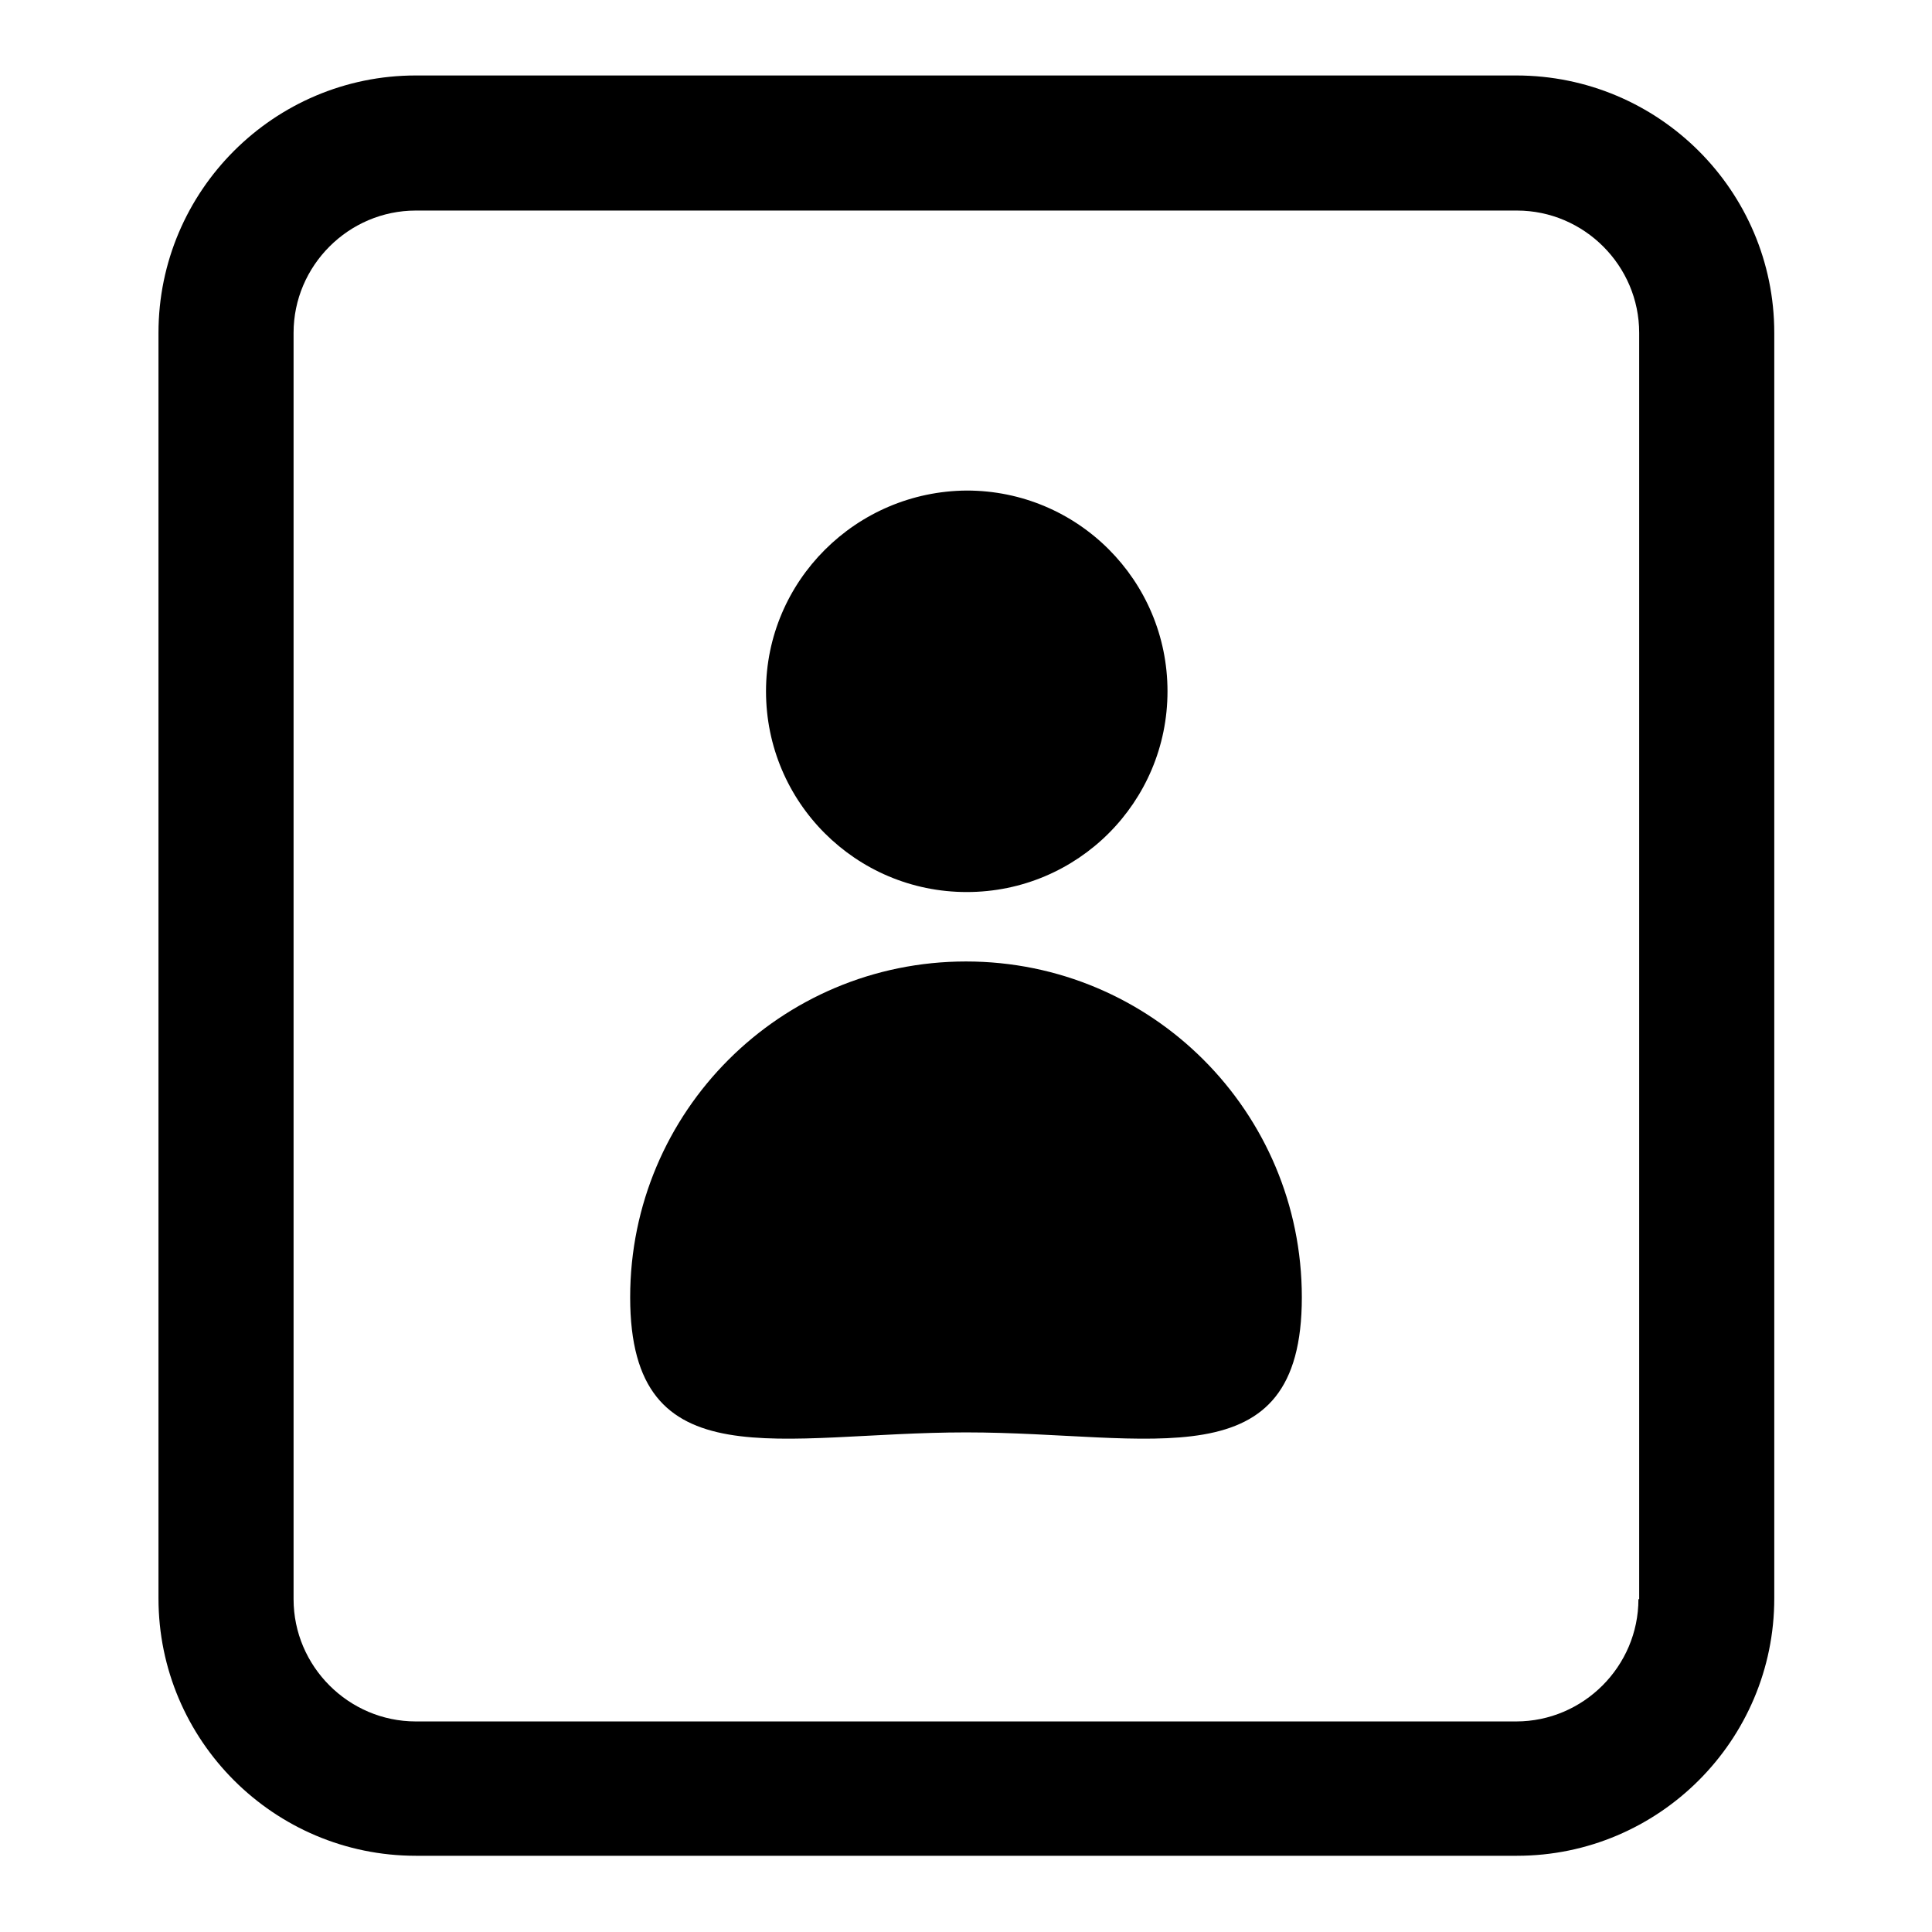
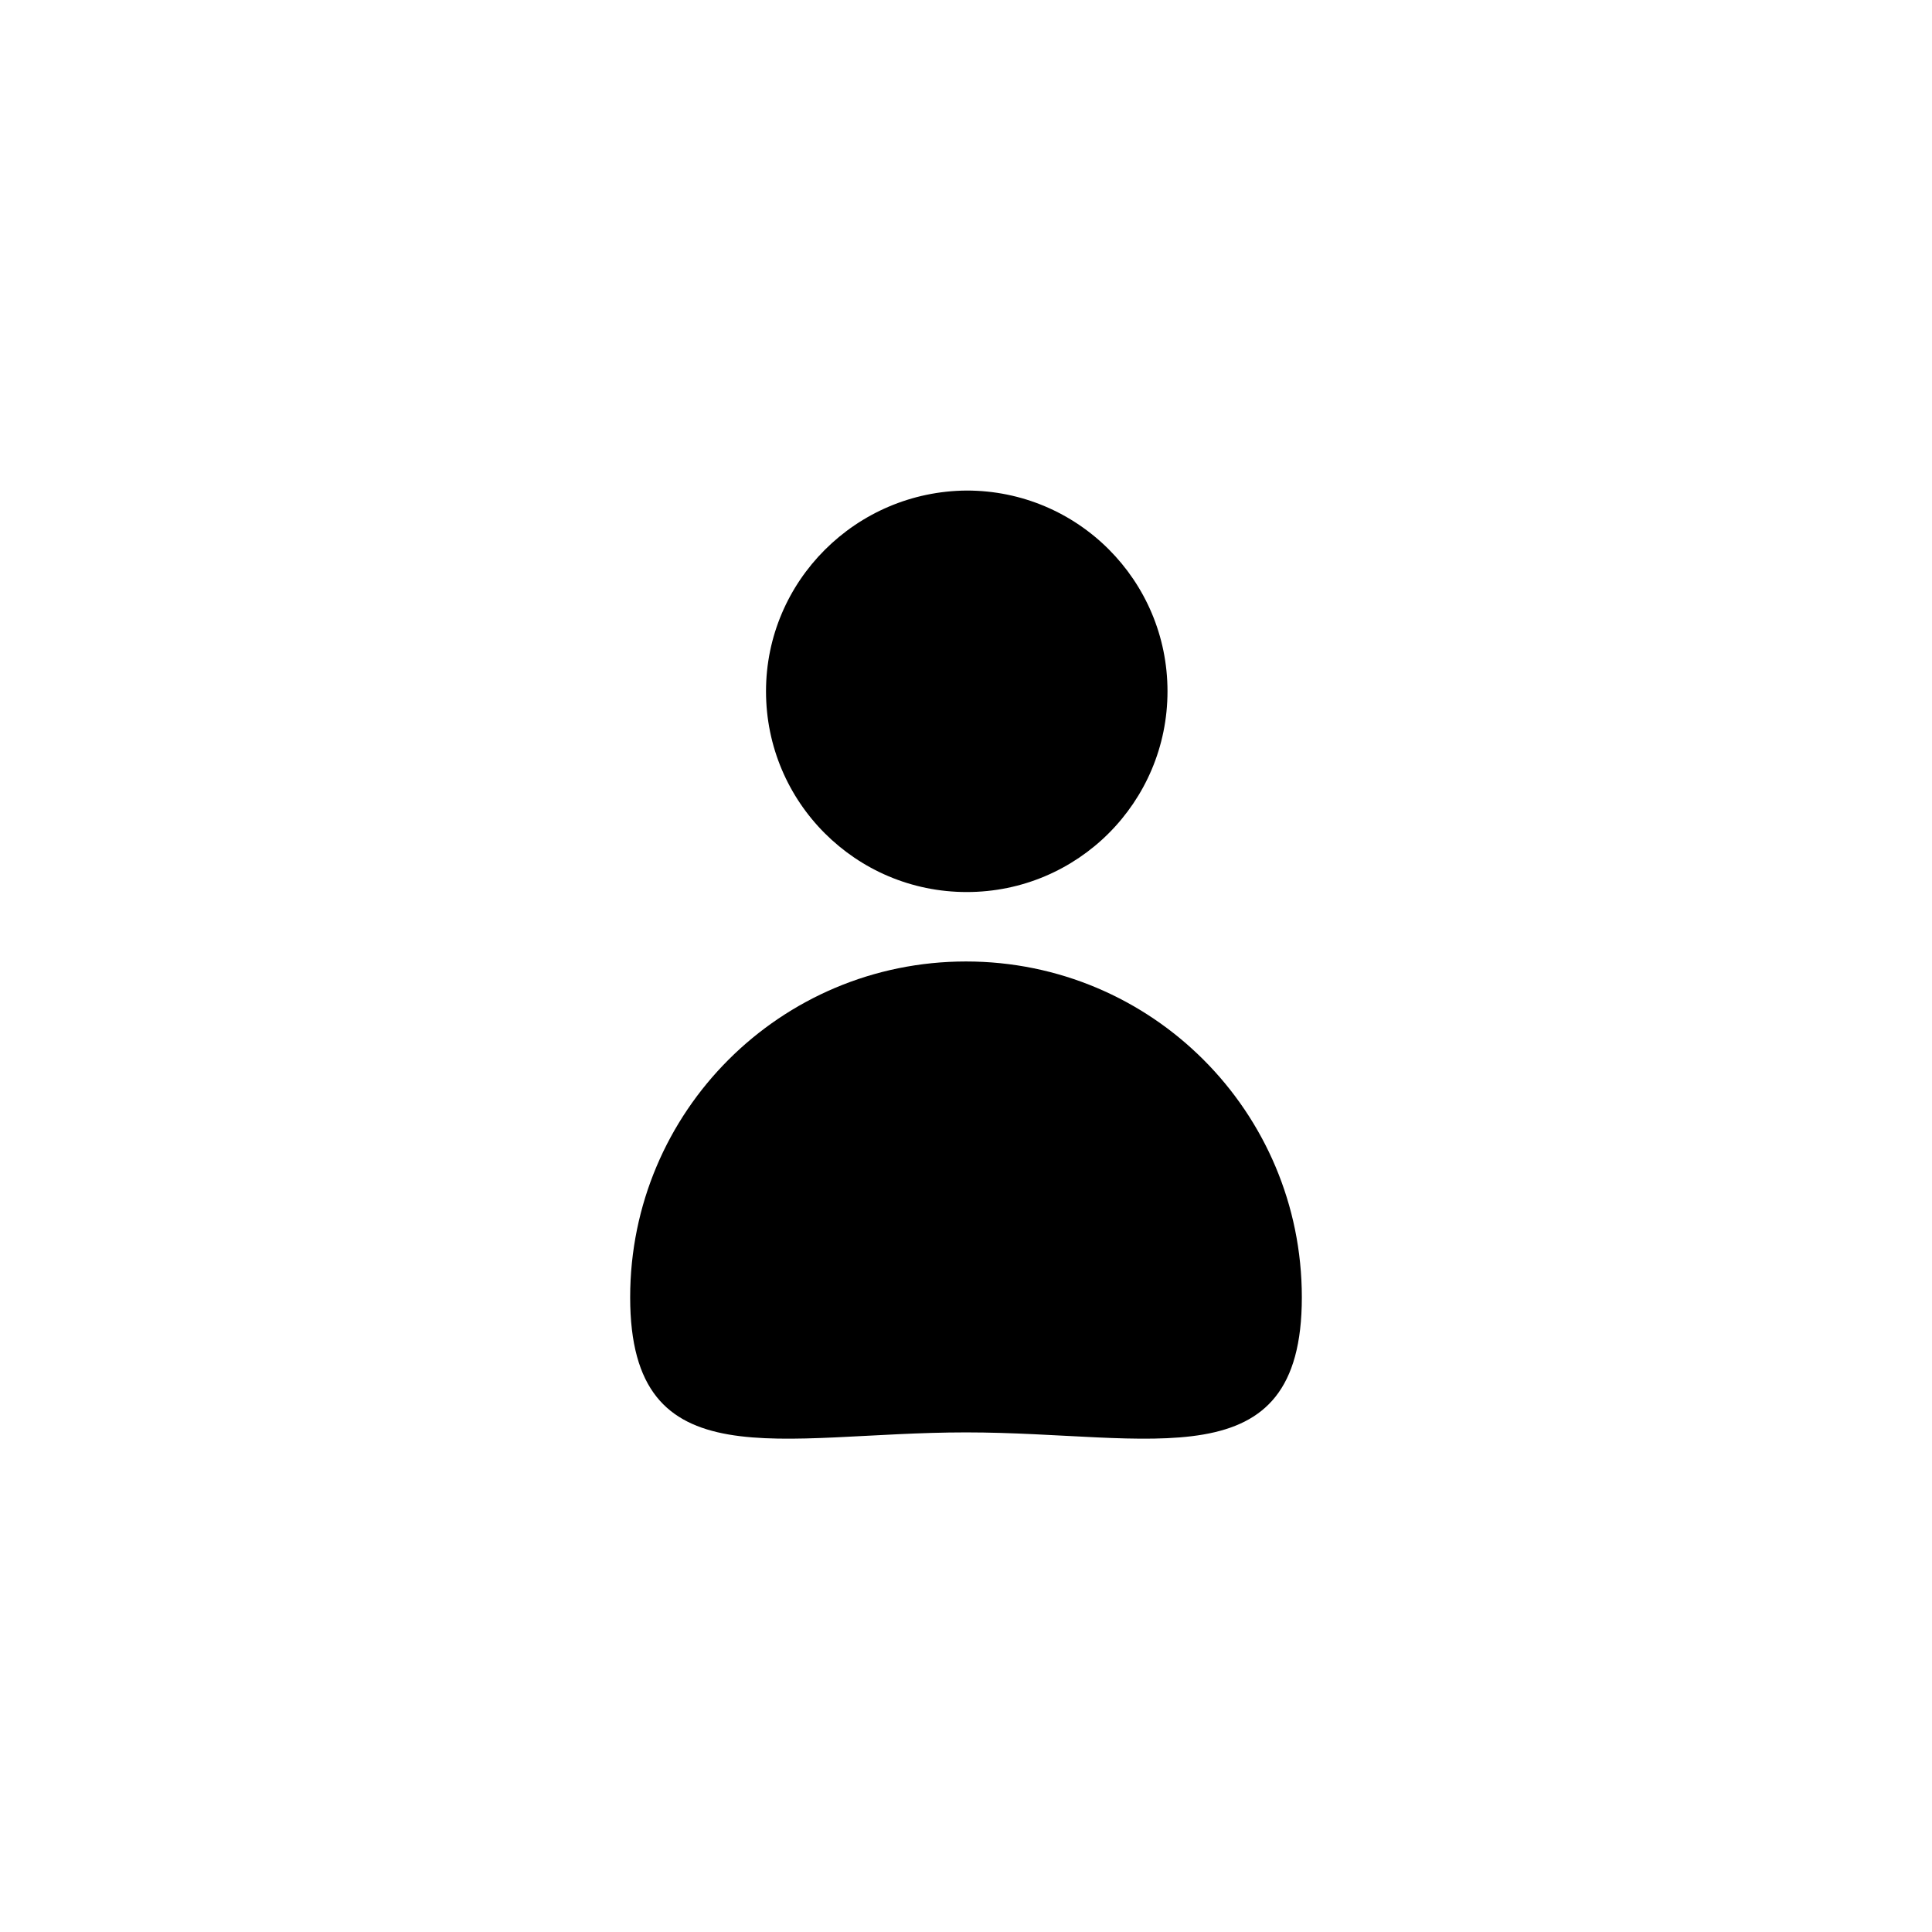
<svg xmlns="http://www.w3.org/2000/svg" version="1.1" x="0px" y="0px" viewBox="0 0 256 256" enable-background="new 0 0 256 256" xml:space="preserve">
  <g>
-     <path fill="#000000" d="M200.9,10H55.1c-18.8,0-34.1,15.3-34.1,34.1v167.7c0,18.8,15.3,34.1,34.1,34.1h145.9 c18.8,0,34.1-15.3,34.1-34.1V44.1C235.1,25.3,219.8,10,200.9,10z M217.1,211.9c0,8.9-7.3,16.2-16.2,16.2H55.1 c-8.9,0-16.2-7.3-16.2-16.2V44.1c0-8.9,7.3-16.2,16.2-16.2h145.9c8.9,0,16.2,7.3,16.2,16.2V211.9L217.1,211.9z" />
    <path fill="#000000" d="M101.5,91.6c0,14.7,11.9,26.6,26.6,26.6c14.7,0,26.6-11.9,26.6-26.6c0-14.7-11.9-26.6-26.6-26.6 C113.4,65.1,101.5,77,101.5,91.6L101.5,91.6z" />
-     <path fill="#000000" d="M128,127.4c-24.6,0-44.5,19.9-44.5,44.5c0,24.6,19.9,17.9,44.5,17.9c24.6,0,44.5,6.7,44.5-17.9 C172.5,147.3,152.6,127.4,128,127.4z" />
+     <path fill="#000000" d="M128,127.4c-24.6,0-44.5,19.9-44.5,44.5c0,24.6,19.9,17.9,44.5,17.9c24.6,0,44.5,6.7,44.5-17.9 C172.5,147.3,152.6,127.4,128,127.4" />
  </g>
</svg>